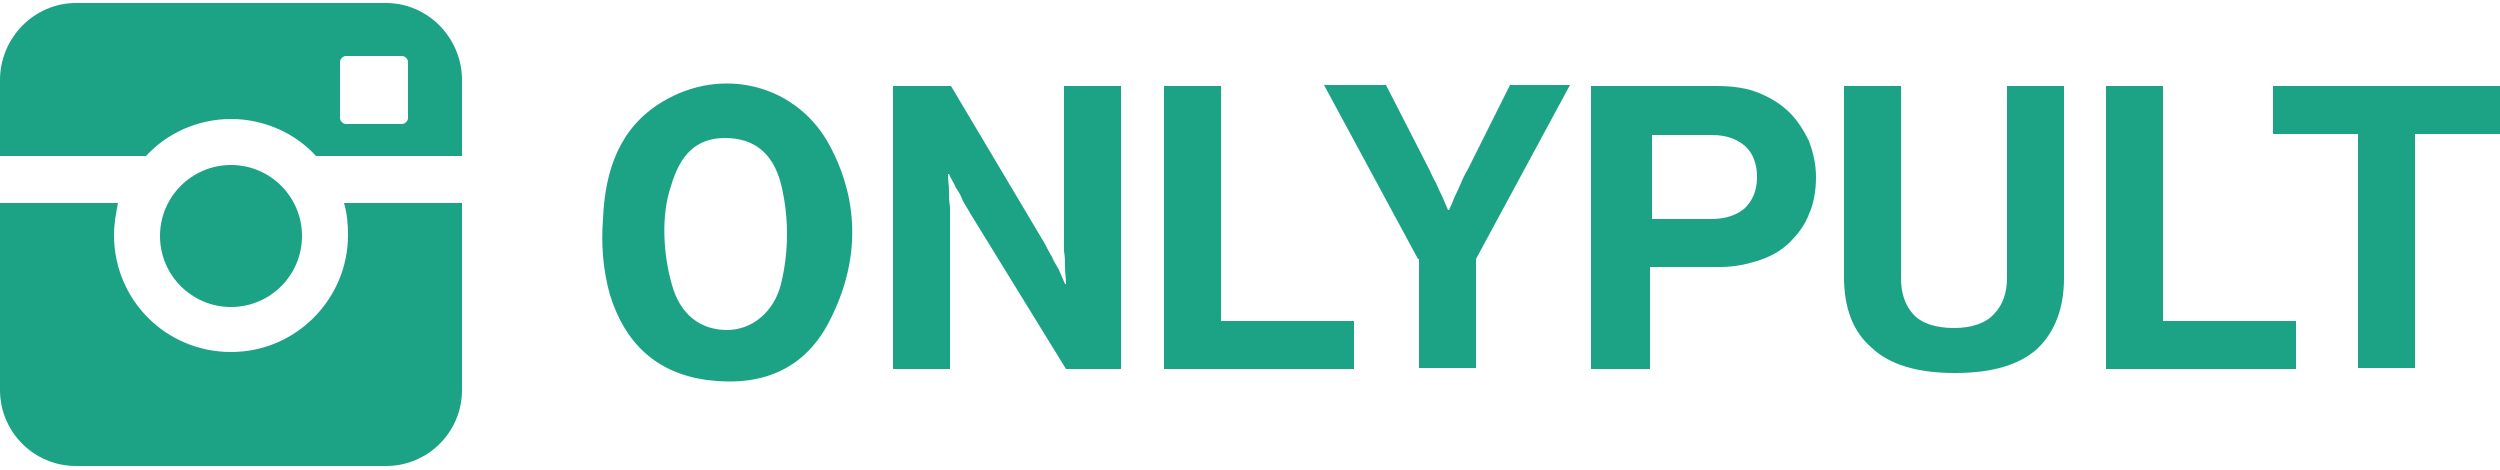
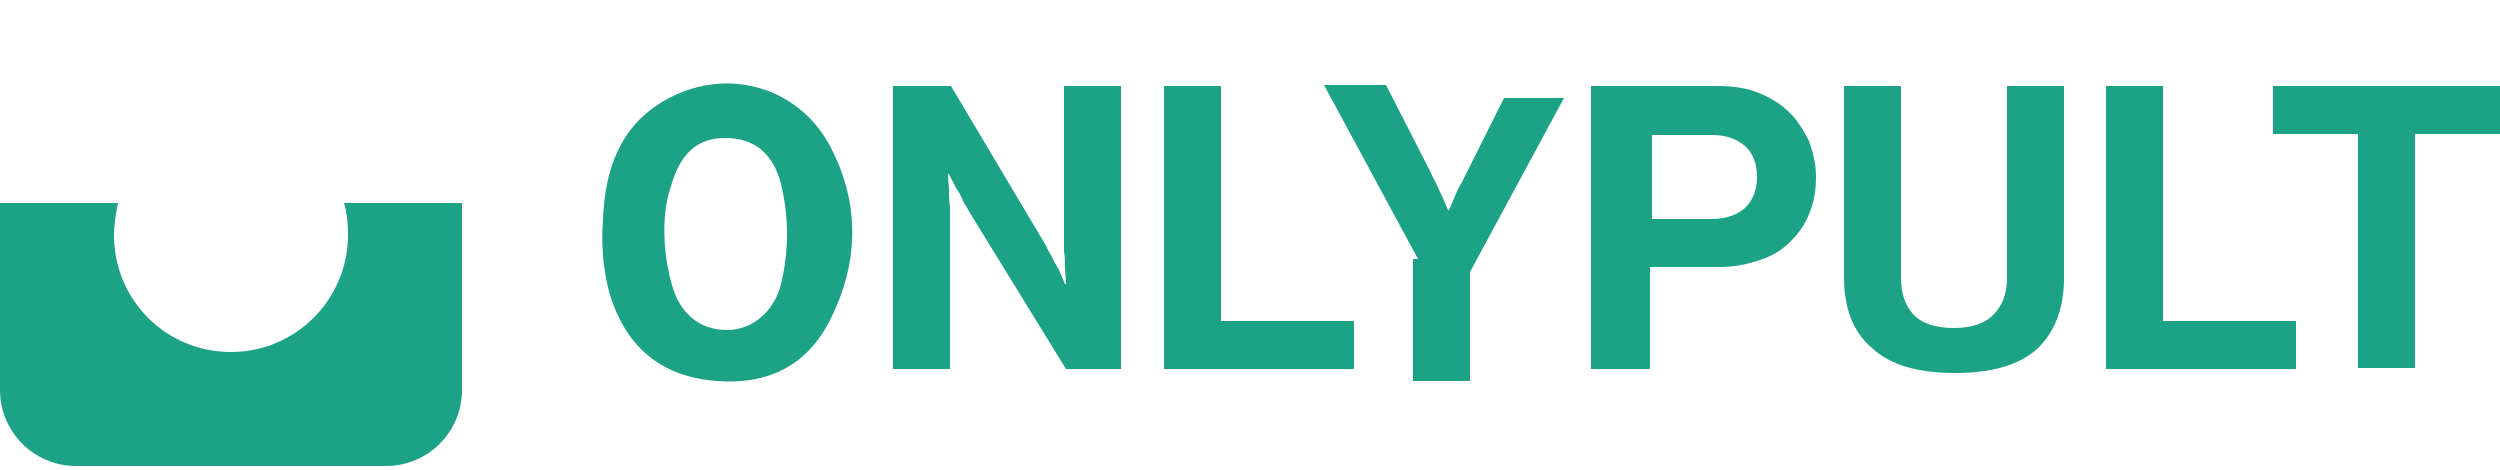
<svg xmlns="http://www.w3.org/2000/svg" version="1.1" id="Layer_1" x="0px" y="0px" viewBox="0 0 250 47" style="enable-background:new 0 0 250 47;" xml:space="preserve">
  <style type="text/css">
	.st0{fill:#1CA385;}
</style>
  <g>
    <g>
      <g>
        <path class="st0" d="M89.3,8.6h5.8l9.4,15.8c0.2,0.4,0.4,0.8,0.7,1.3c0.2,0.5,0.5,0.9,0.7,1.3c0.2,0.5,0.4,0.9,0.6,1.4h0.1     c0-0.6-0.1-1.1-0.1-1.7c0-0.5,0-1-0.1-1.6c0-0.6,0-1.1,0-1.6V8.6h5.7v28.3h-5.5l-9.6-15.6c-0.2-0.4-0.5-0.8-0.7-1.2     c-0.2-0.5-0.4-0.9-0.7-1.3c-0.2-0.5-0.5-0.9-0.7-1.4h-0.1c0,0.6,0.1,1.2,0.1,1.7c0,0.5,0,1,0.1,1.6c0,0.6,0,1.1,0,1.6v14.6h-5.7     V8.6z" />
        <path class="st0" d="M116.4,8.6h5.7v23.5h13.3v4.8h-19V8.6z" />
-         <path class="st0" d="M141.8,25.9l-9.4-17.4h6.2l4.3,8.4c0.2,0.4,0.4,0.9,0.7,1.4c0.2,0.5,0.4,0.9,0.6,1.3     c0.2,0.5,0.4,0.9,0.6,1.4h0.1c0.2-0.4,0.4-0.9,0.6-1.4c0.2-0.4,0.4-0.8,0.6-1.3c0.2-0.5,0.4-0.9,0.7-1.4l4.2-8.4h6l-9.4,17.4     v10.9h-5.7V25.9z" />
+         <path class="st0" d="M141.8,25.9l-9.4-17.4h6.2l4.3,8.4c0.2,0.4,0.4,0.9,0.7,1.4c0.2,0.5,0.4,0.9,0.6,1.3     c0.2,0.5,0.4,0.9,0.6,1.4h0.1c0.2-0.4,0.4-0.9,0.6-1.4c0.2-0.5,0.4-0.9,0.7-1.4l4.2-8.4h6l-9.4,17.4     v10.9h-5.7V25.9z" />
        <path class="st0" d="M159.2,8.6h12.4c1.7,0,3.1,0.2,4.3,0.7c1.2,0.5,2.2,1.1,3.1,2c0.8,0.8,1.4,1.8,1.9,2.8     c0.4,1.1,0.7,2.3,0.7,3.6c0,1.3-0.2,2.6-0.7,3.7c-0.4,1.1-1.1,2-1.9,2.8c-0.8,0.8-1.8,1.4-3,1.8c-1.2,0.4-2.5,0.7-4,0.7h-7v10.2     h-5.9V8.6z M165.2,21.9h5.9c1.5,0,2.6-0.4,3.4-1.1c0.8-0.8,1.2-1.8,1.2-3.1c0-1.3-0.4-2.4-1.2-3.1c-0.8-0.7-1.9-1.1-3.3-1.1h-6     V21.9z" />
        <path class="st0" d="M195.5,37.3c-3.7,0-6.5-0.8-8.3-2.5c-1.9-1.6-2.8-4-2.8-7.1V8.6h5.7v19.2c0,1.5,0.4,2.7,1.2,3.6     c0.8,0.9,2.2,1.4,4.1,1.4c1.8,0,3.2-0.5,4-1.4c0.9-0.9,1.3-2.2,1.3-3.6V8.6h5.7v19.2c0,3-0.9,5.4-2.7,7.1     C201.9,36.5,199.2,37.3,195.5,37.3z" />
        <path class="st0" d="M210.6,8.6h5.7v23.5h13.3v4.8h-19V8.6z" />
        <path class="st0" d="M227.3,8.6H250v4.8h-8.5v23.4h-5.7V13.4h-8.5V8.6z" />
      </g>
    </g>
    <path class="st0" d="M60.3,21.9c0.2-4.8,1.6-9.1,5.9-11.7c6.1-3.7,13.7-1.7,16.9,4.6C86,20.4,85.9,26.3,83,32   c-2.5,5-6.9,6.7-12.3,6c-5.1-0.7-8.2-3.7-9.7-8.5C60.3,27,60.1,24.5,60.3,21.9z M67.2,28.5c0.8,2.9,2.8,4.5,5.5,4.5   c2.5,0,4.7-1.8,5.4-4.6c0.8-3.3,0.8-6.7,0-10c-0.8-3.1-2.7-4.6-5.6-4.6c-2.9,0-4.5,1.7-5.4,4.8C66.1,21.5,66.3,25.4,67.2,28.5z" />
    <g>
      <g>
        <path class="st0" d="M34.8,23.5c0,6.4-5.2,11.7-11.7,11.7s-11.7-5.2-11.7-11.7c0-1.1,0.2-2.2,0.4-3.2H0V39c0,4.2,3.4,7.6,7.6,7.6     h31c4.2,0,7.6-3.4,7.6-7.6V20.3H34.4C34.7,21.3,34.8,22.4,34.8,23.5z" />
-         <path class="st0" d="M38.6,0.3h-31C3.4,0.3,0,3.8,0,8v7.6h14.6c2.1-2.3,5.2-3.7,8.5-3.7s6.4,1.4,8.5,3.7h14.6V8     C46.2,3.8,42.8,0.3,38.6,0.3z M40.8,11.8c0,0.3-0.3,0.6-0.6,0.6h-5.6c-0.3,0-0.6-0.3-0.6-0.6V6.2c0-0.3,0.3-0.6,0.6-0.6h5.6     c0.3,0,0.6,0.3,0.6,0.6V11.8z" />
-         <circle class="st0" cx="23.1" cy="23.6" r="7.1" />
      </g>
    </g>
  </g>
</svg>